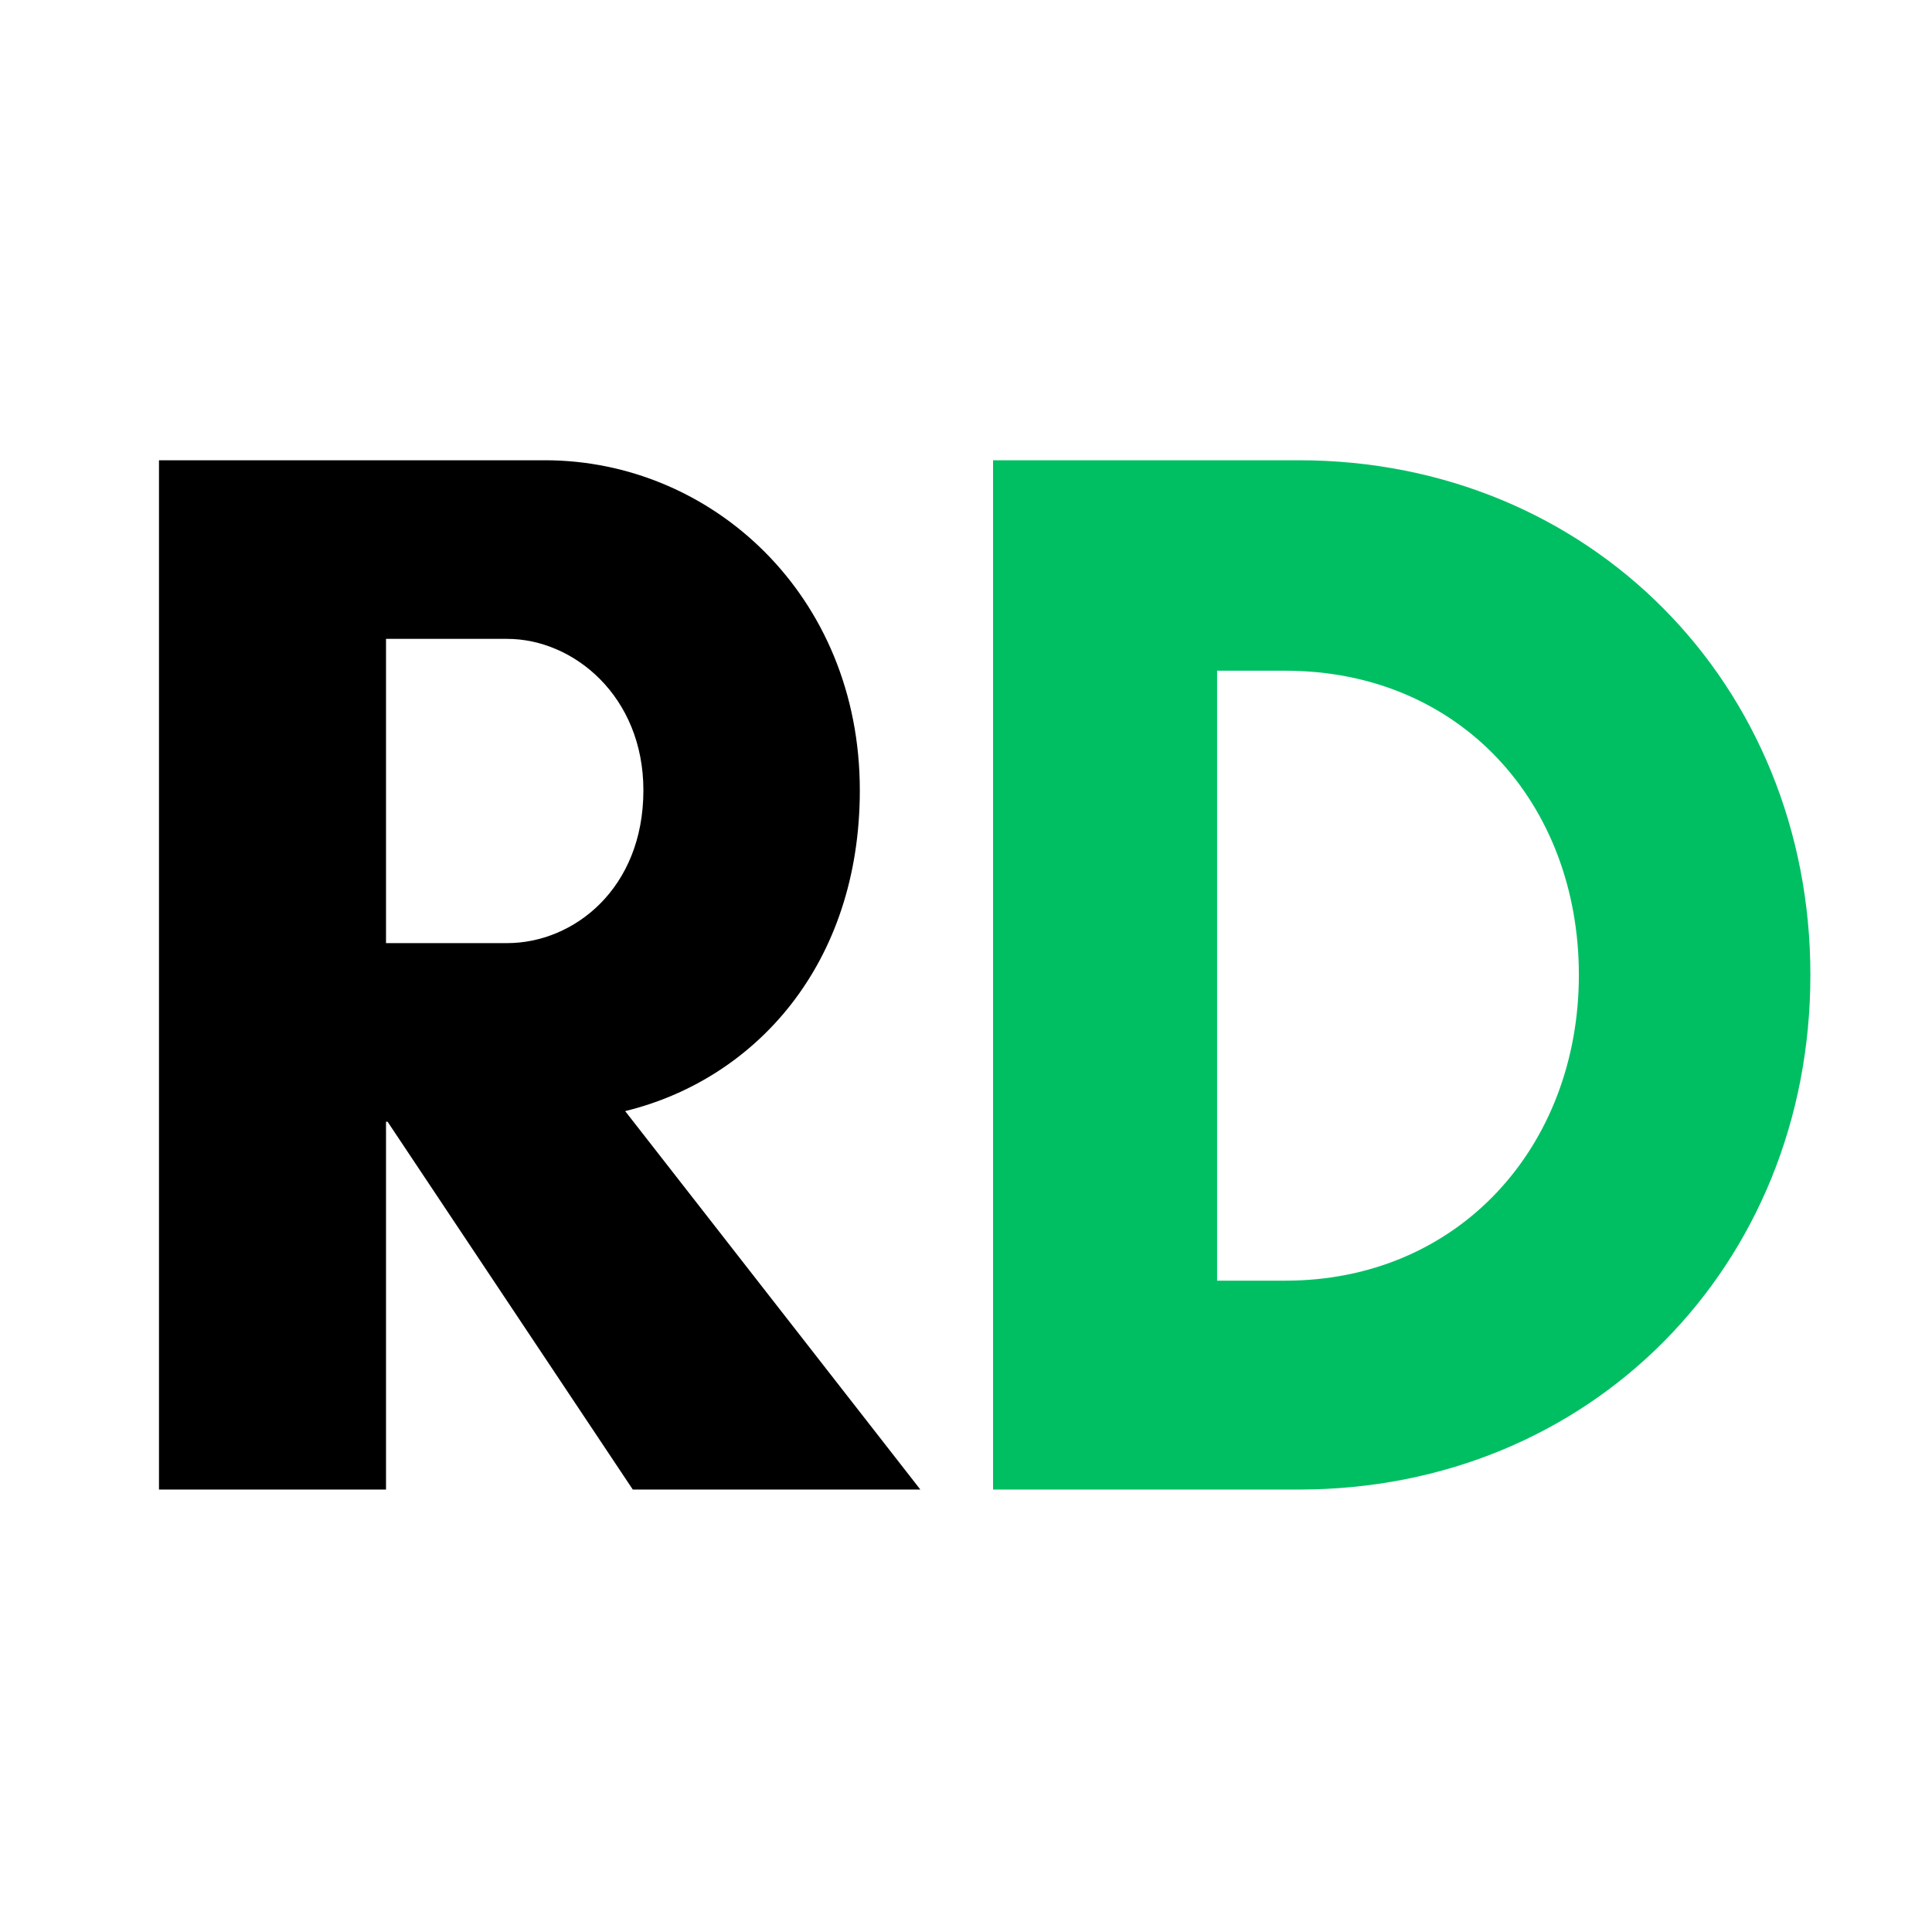
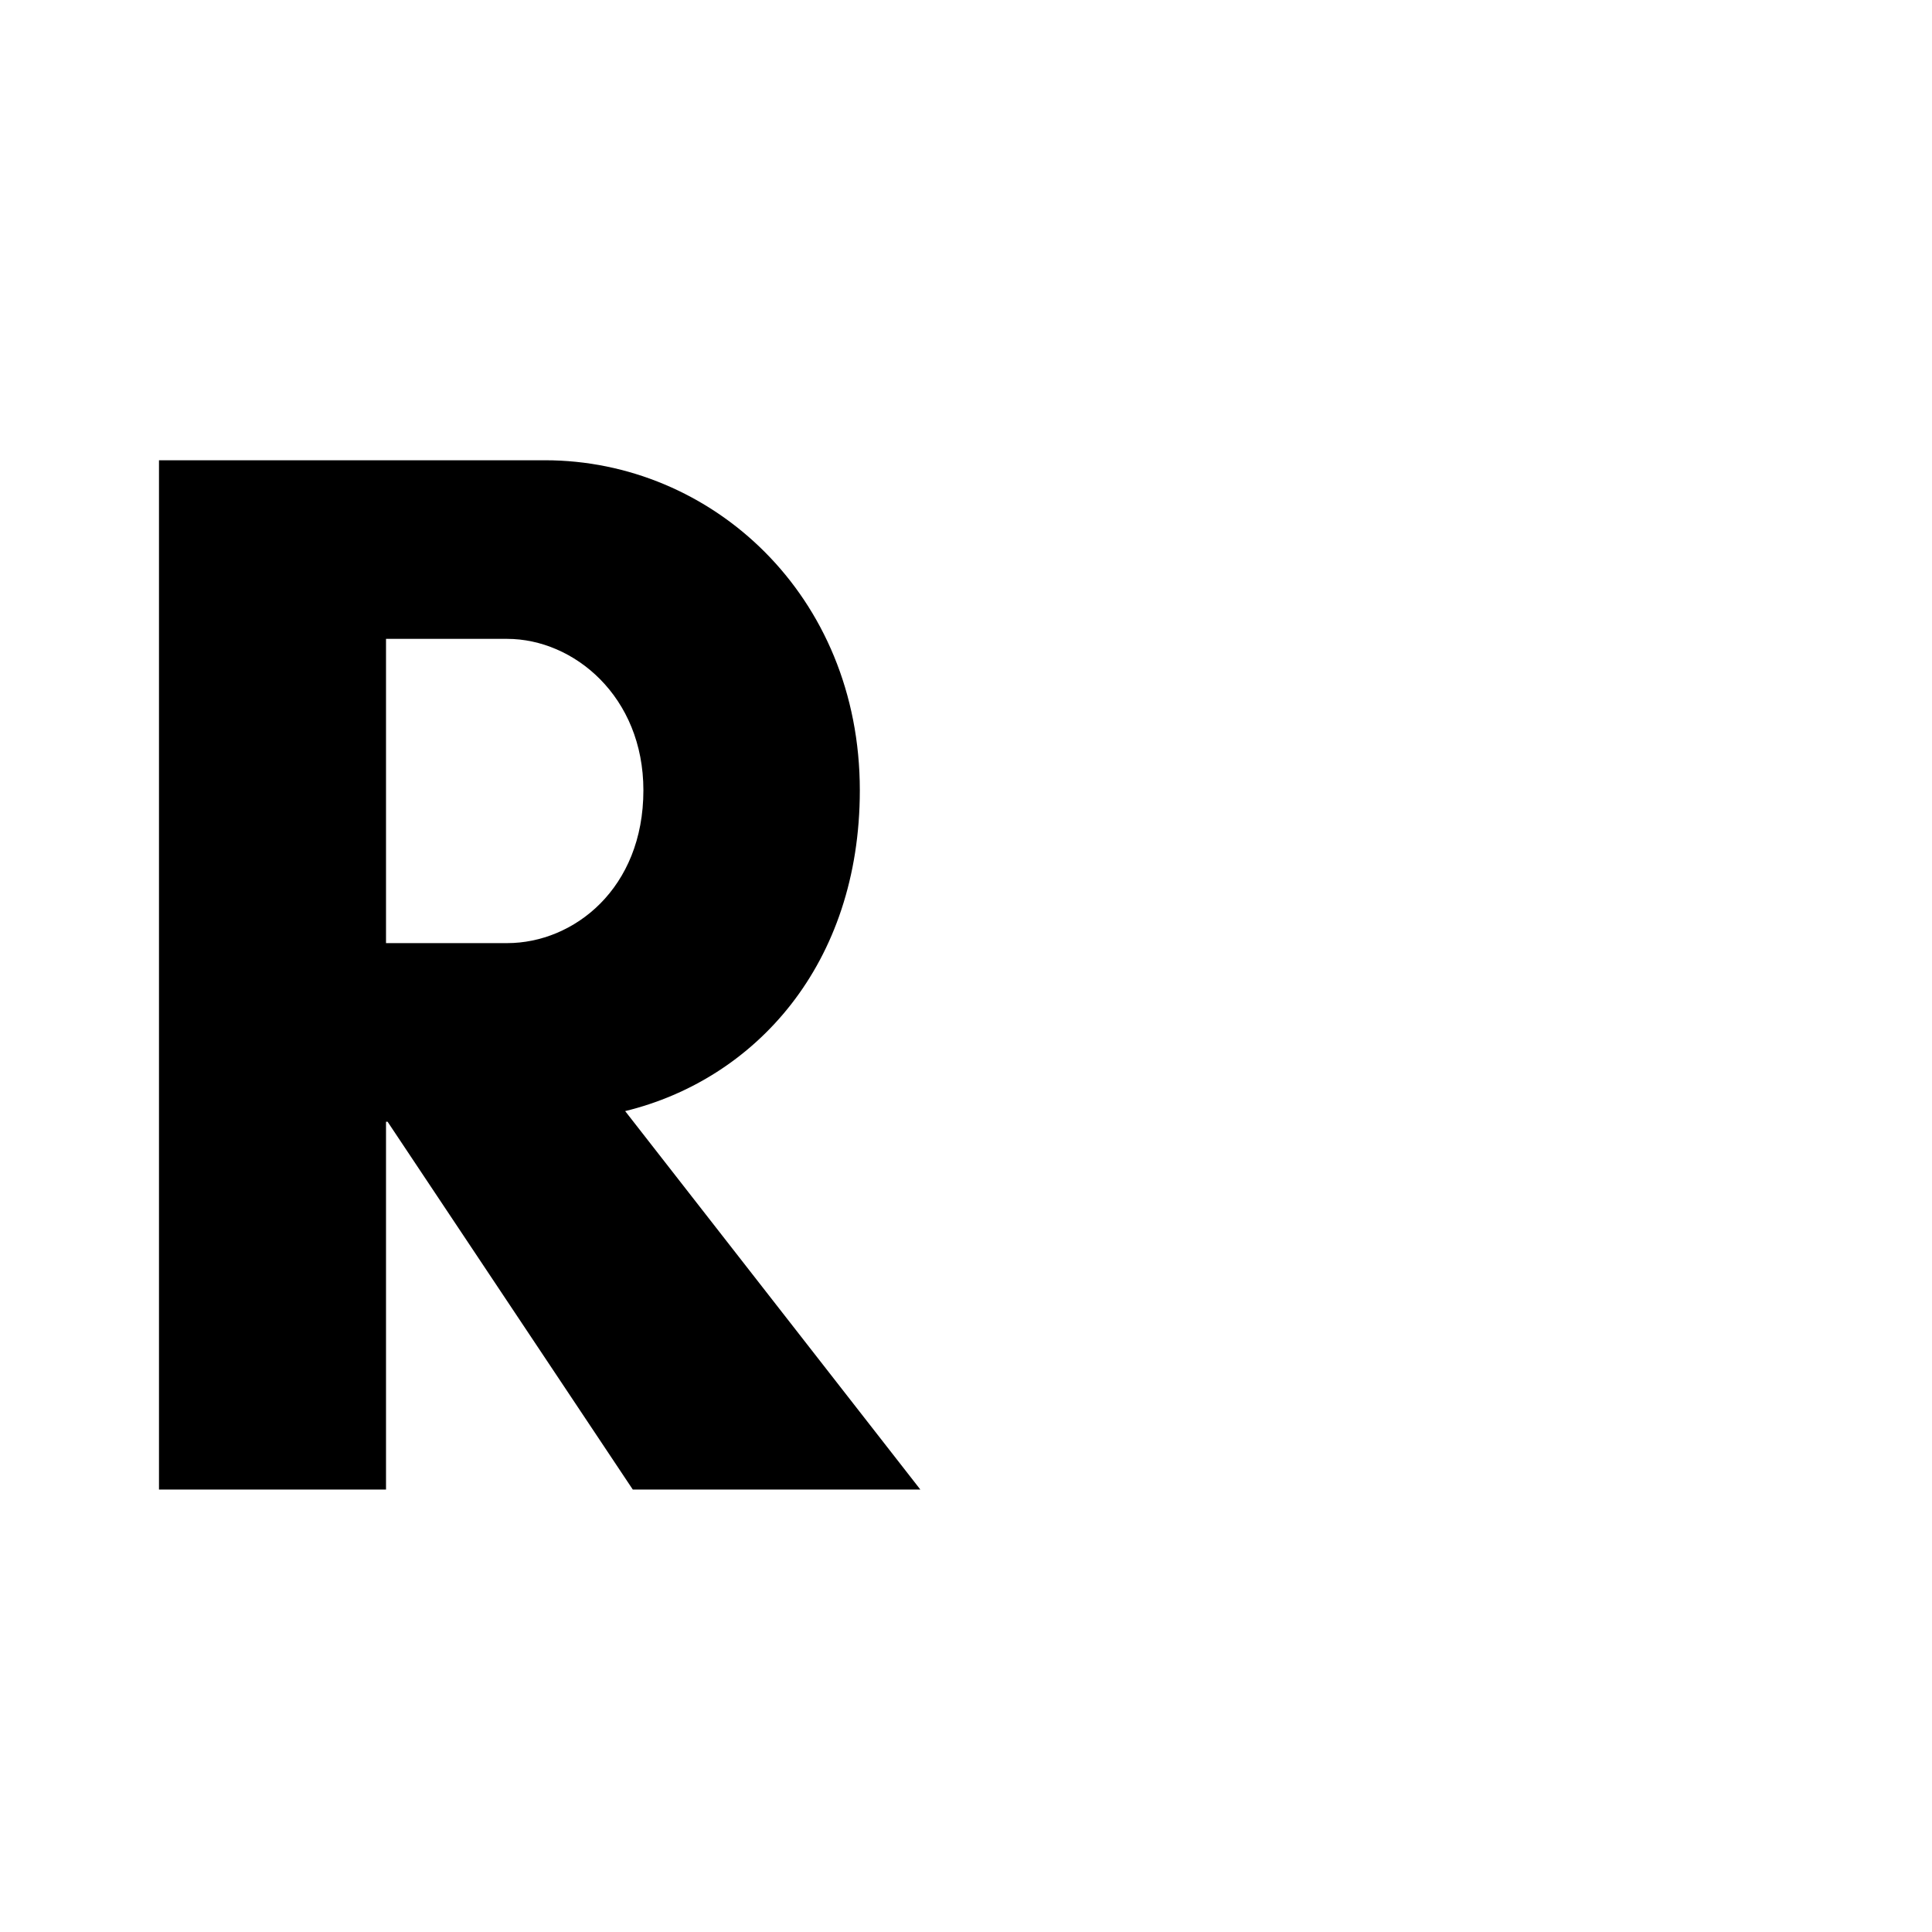
<svg xmlns="http://www.w3.org/2000/svg" width="128" zoomAndPan="magnify" viewBox="0 0 96 96" height="128" preserveAspectRatio="xMidYMid meet" version="1.0">
  <defs>
    <g />
  </defs>
  <g fill="#000000" fill-opacity="1">
    <g transform="translate(3.388, 74.015)">
      <g>
        <path d="M 15.793 -18.277 L 15.871 -18.277 L 28.055 0 L 42.344 0 L 27.676 -18.805 C 34.145 -20.383 39.336 -26.098 39.336 -34.746 C 39.336 -44.449 31.965 -51.145 23.691 -51.145 L 4.512 -51.145 L 4.512 0 L 15.793 0 Z M 21.812 -42.27 C 25.121 -42.27 28.582 -39.41 28.582 -34.746 C 28.582 -29.859 25.121 -27.152 21.812 -27.152 L 15.793 -27.152 L 15.793 -42.27 Z M 21.812 -42.27 " />
      </g>
    </g>
  </g>
  <g fill="#00bf63" fill-opacity="1">
    <g transform="translate(44.832, 74.015)">
      <g>
-         <path d="M 15.645 -10.379 L 15.645 -40.688 L 19.027 -40.688 C 27.754 -40.688 33.621 -34.07 33.621 -25.57 C 33.621 -17.074 27.676 -10.379 19.027 -10.379 Z M 4.512 -51.145 L 4.512 0 L 19.707 0 C 34.223 0 45.125 -11.133 45.125 -25.57 C 45.125 -40.012 34.145 -51.145 19.707 -51.145 Z M 4.512 -51.145 " />
-       </g>
+         </g>
    </g>
  </g>
</svg>